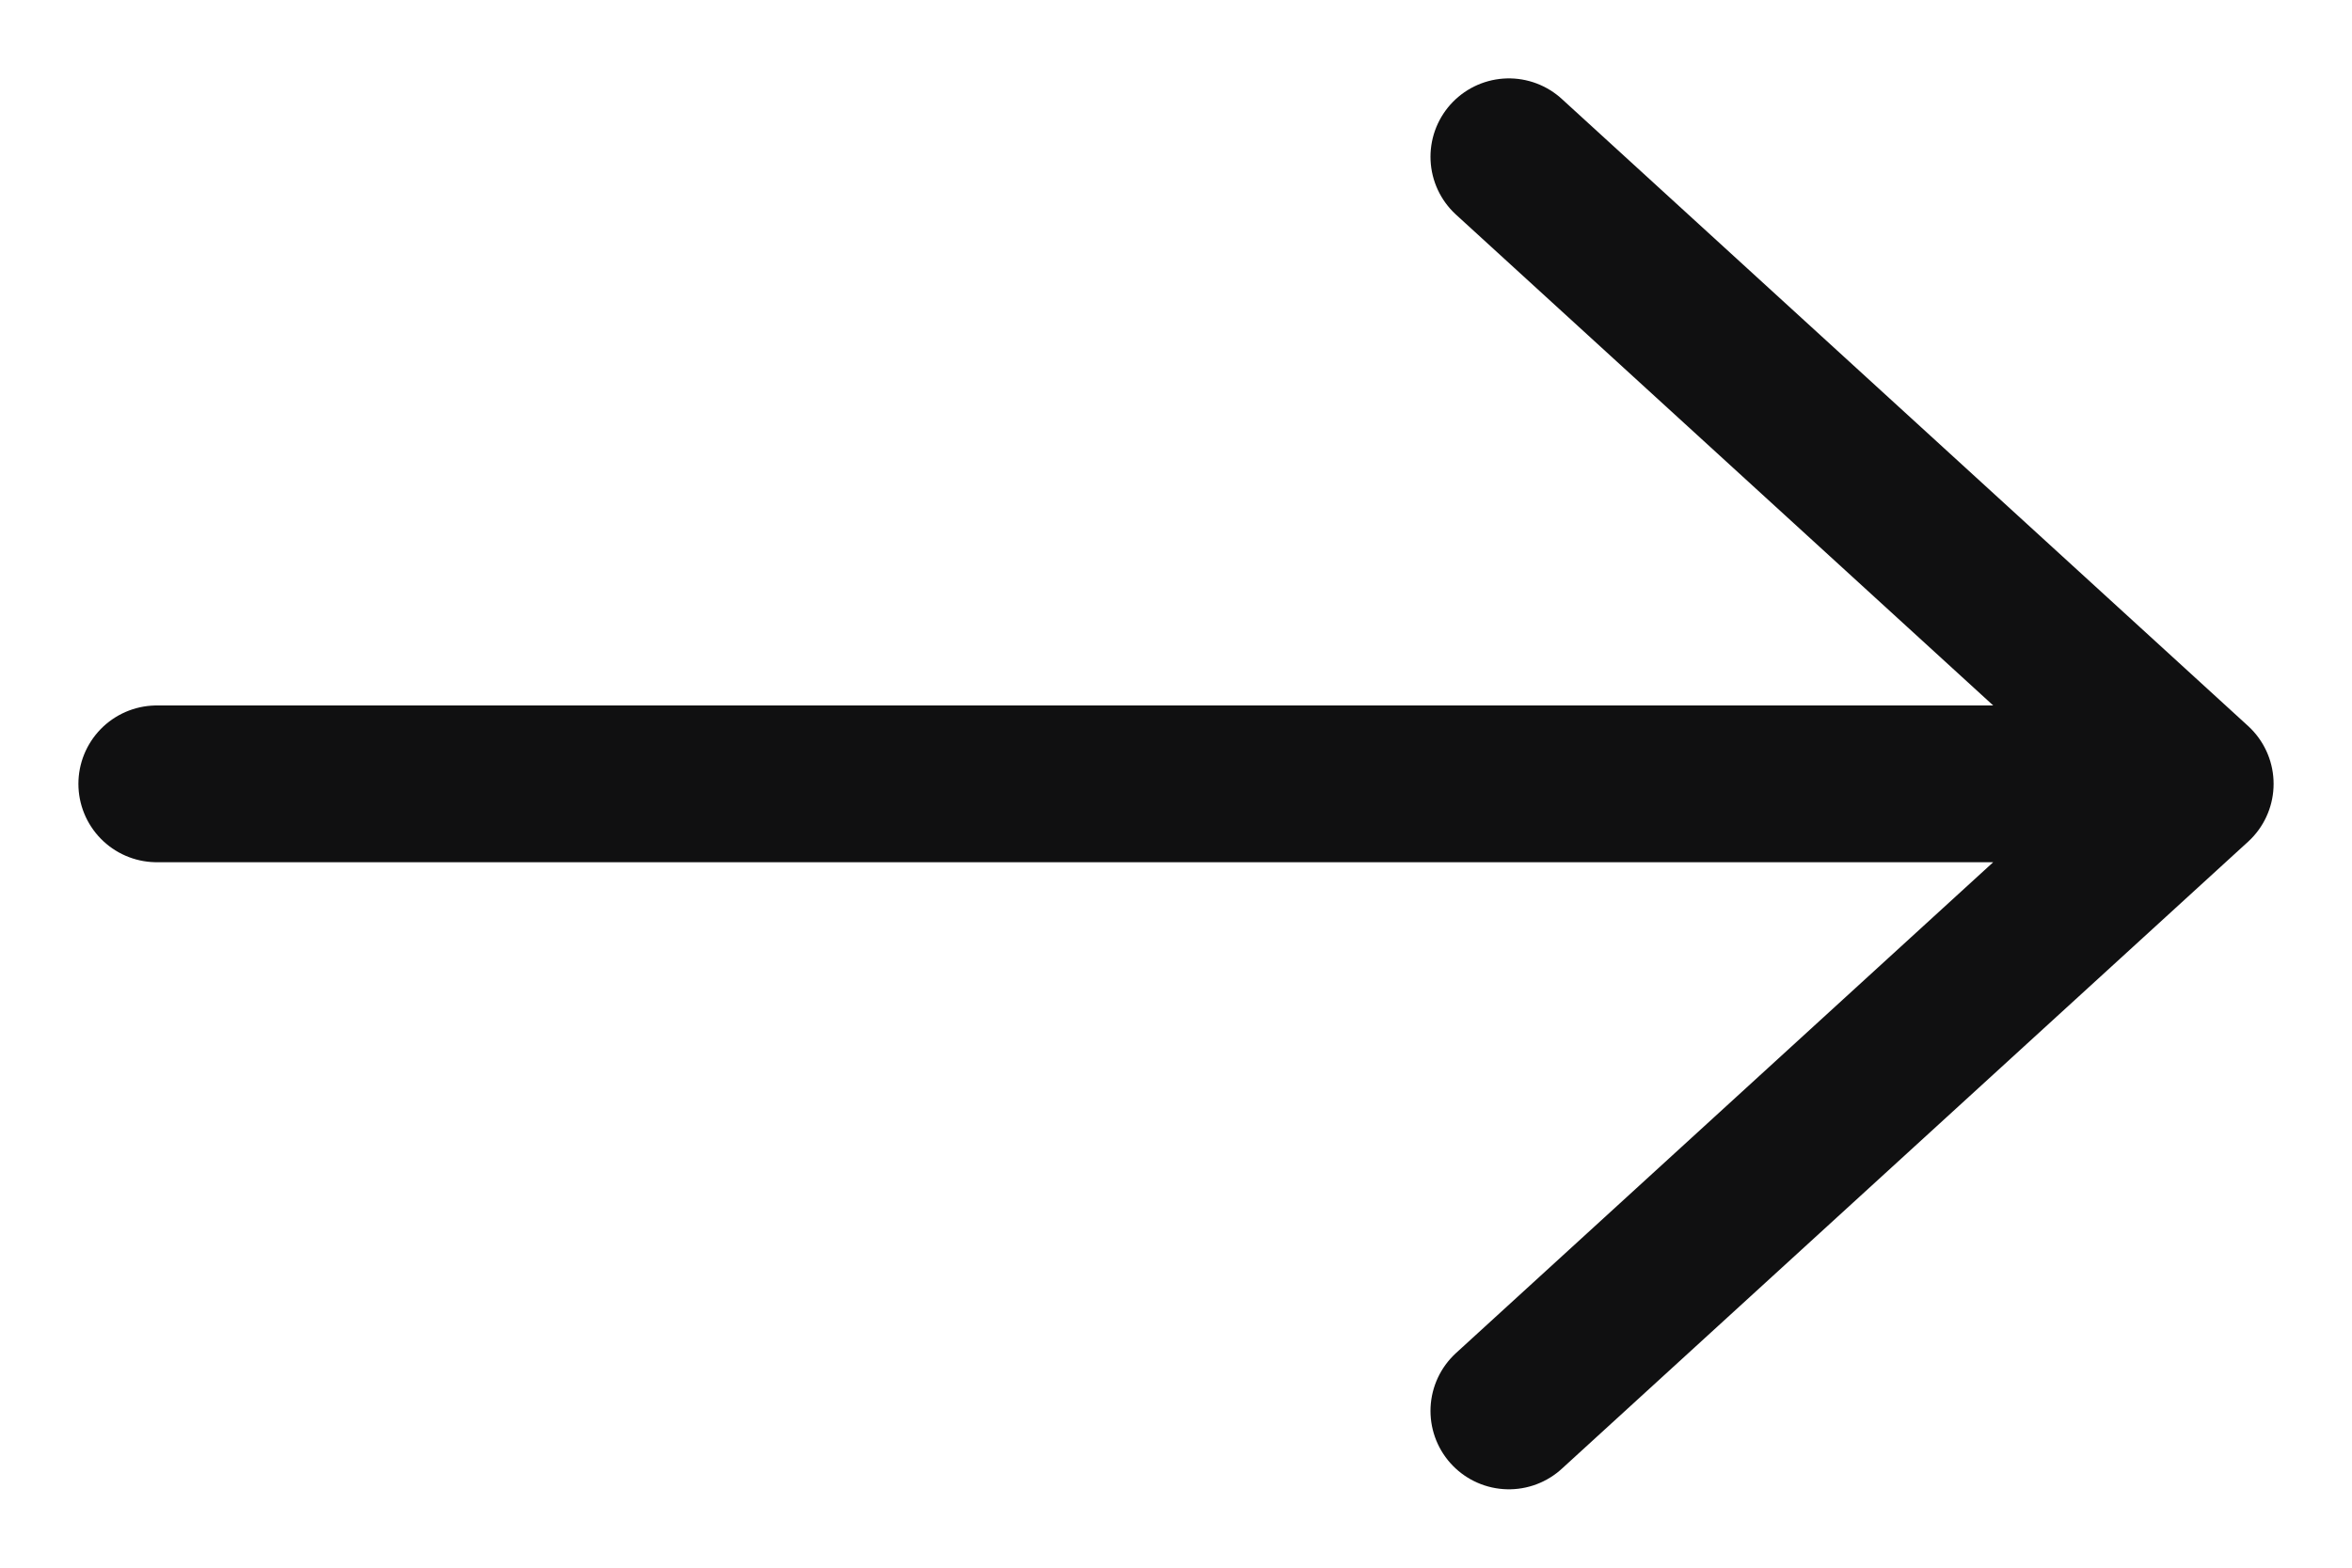
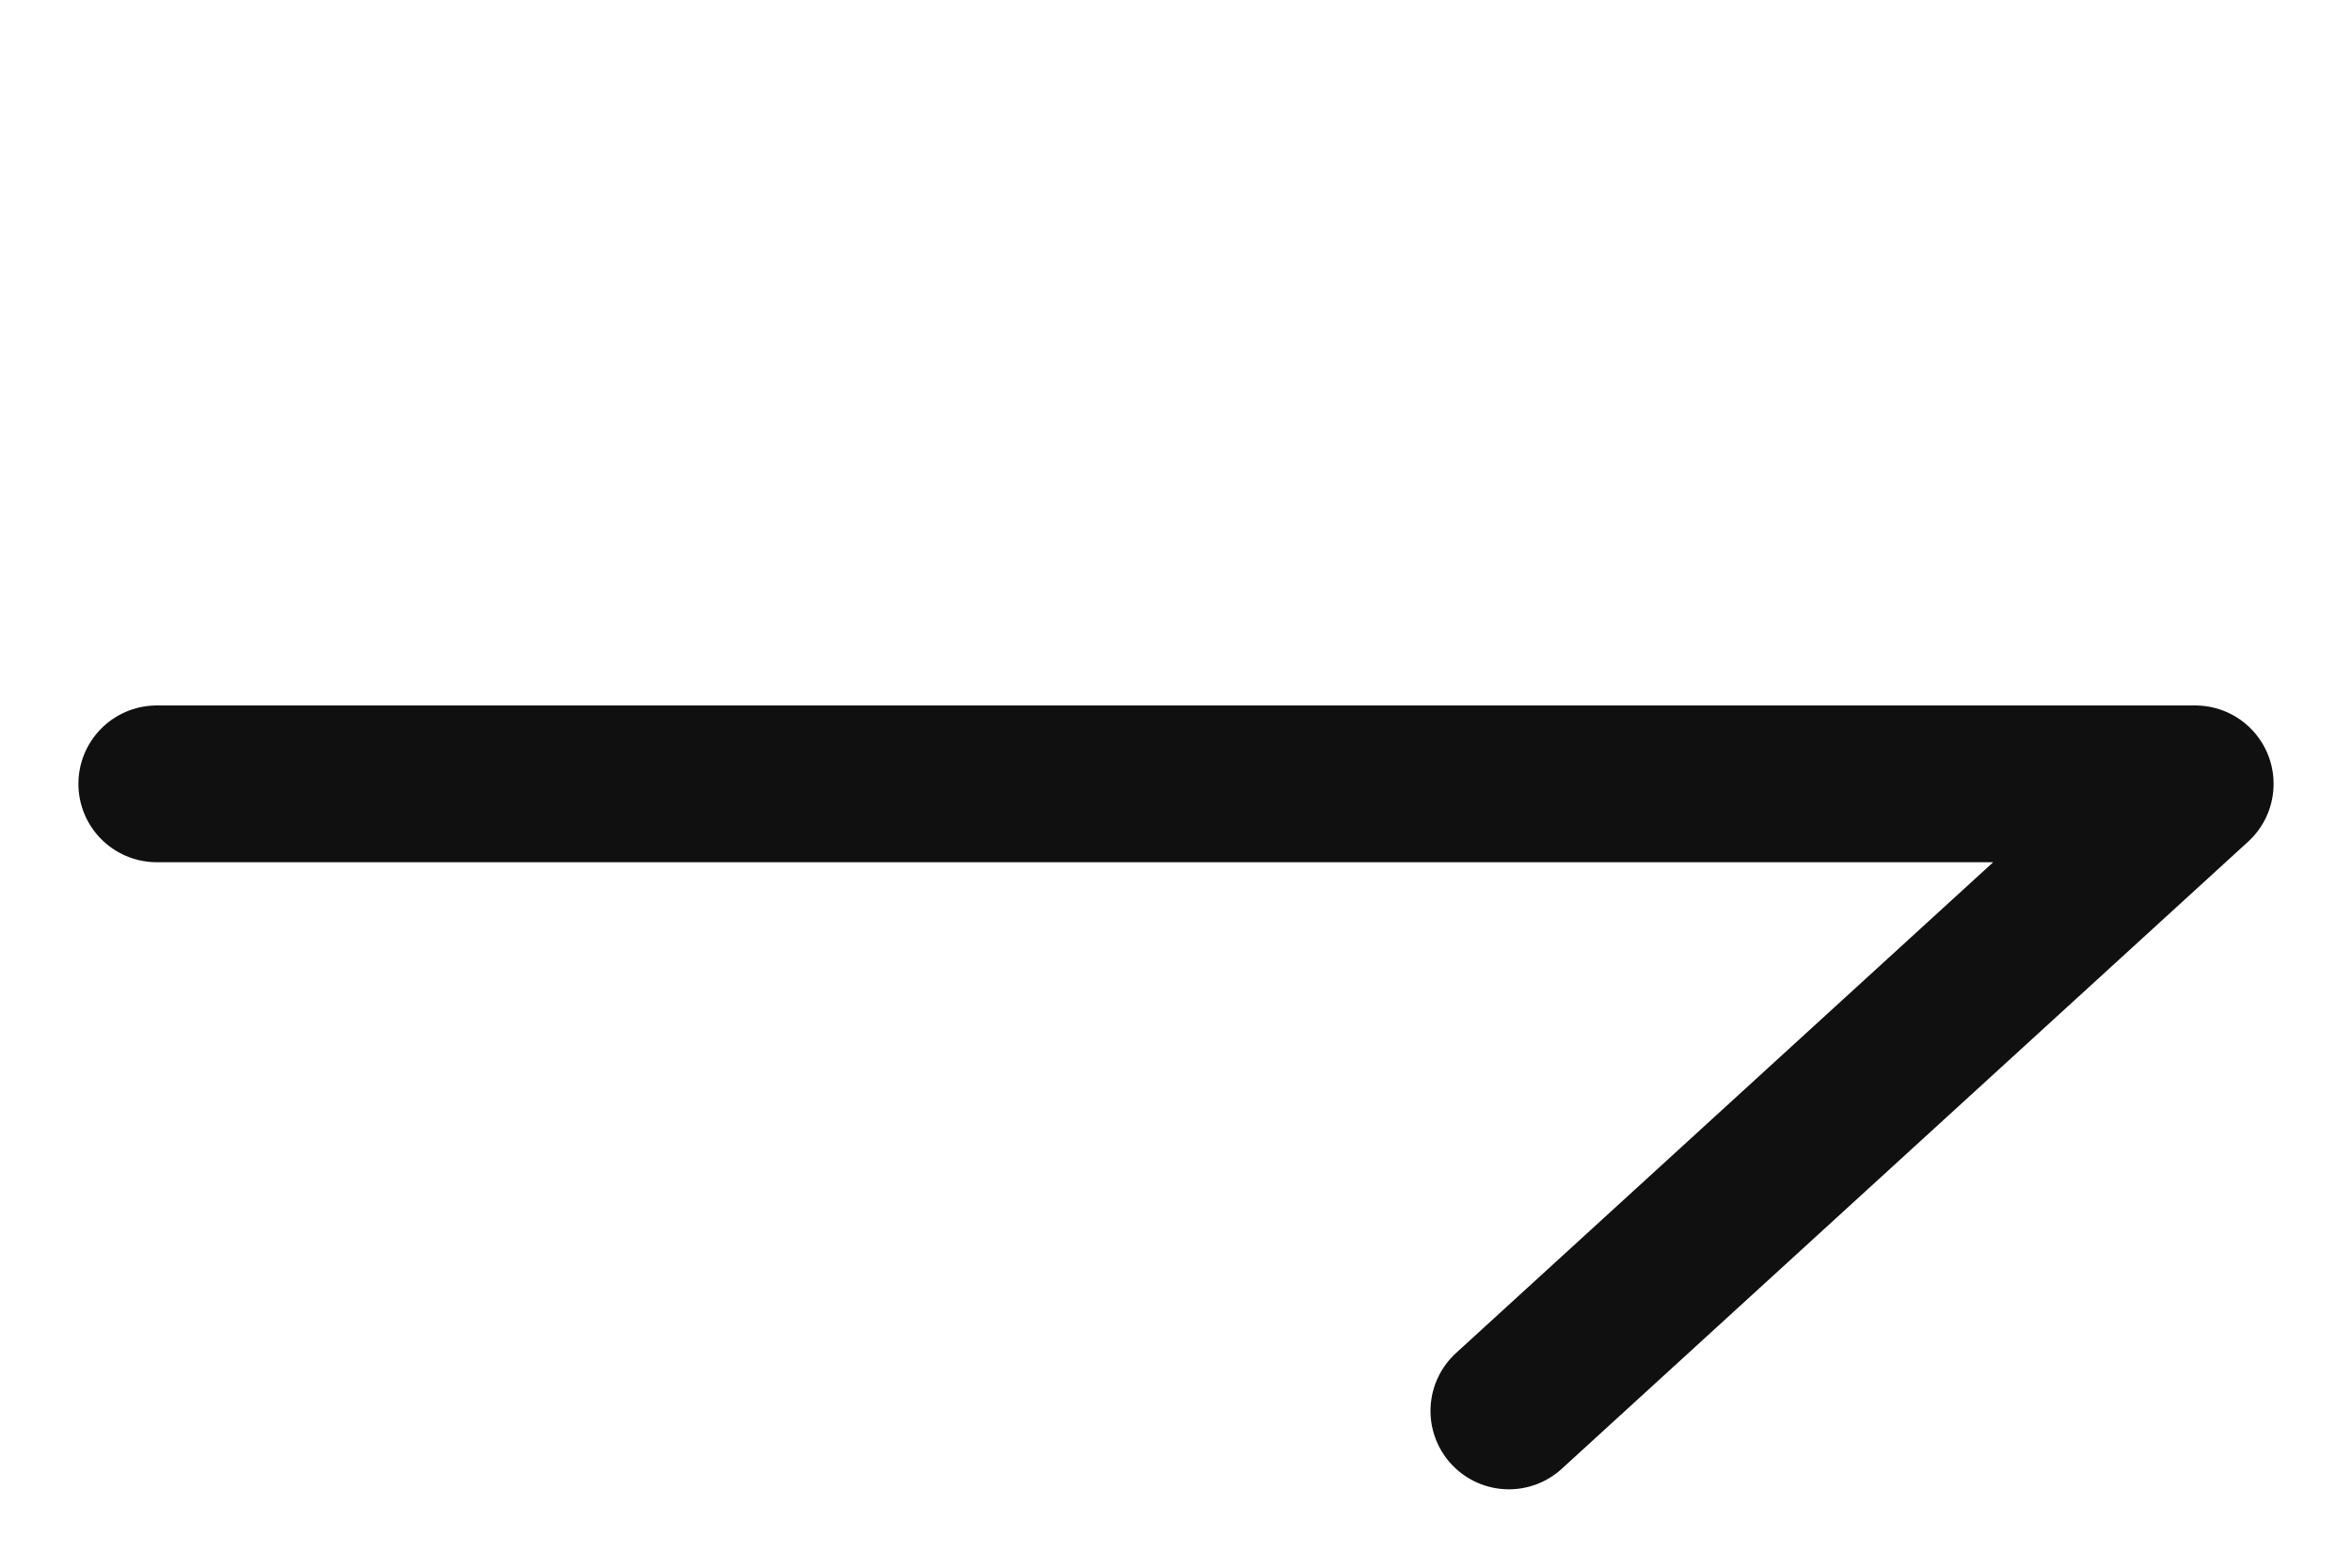
<svg xmlns="http://www.w3.org/2000/svg" width="15" height="10" viewBox="0 0 15 10" fill="none">
-   <path d="M1 5L14 5M14 5L9.623 1M14 5L9.623 9" stroke="#101011" stroke-linecap="round" stroke-linejoin="round" />
+   <path d="M1 5L14 5M14 5M14 5L9.623 9" stroke="#101011" stroke-linecap="round" stroke-linejoin="round" />
</svg>